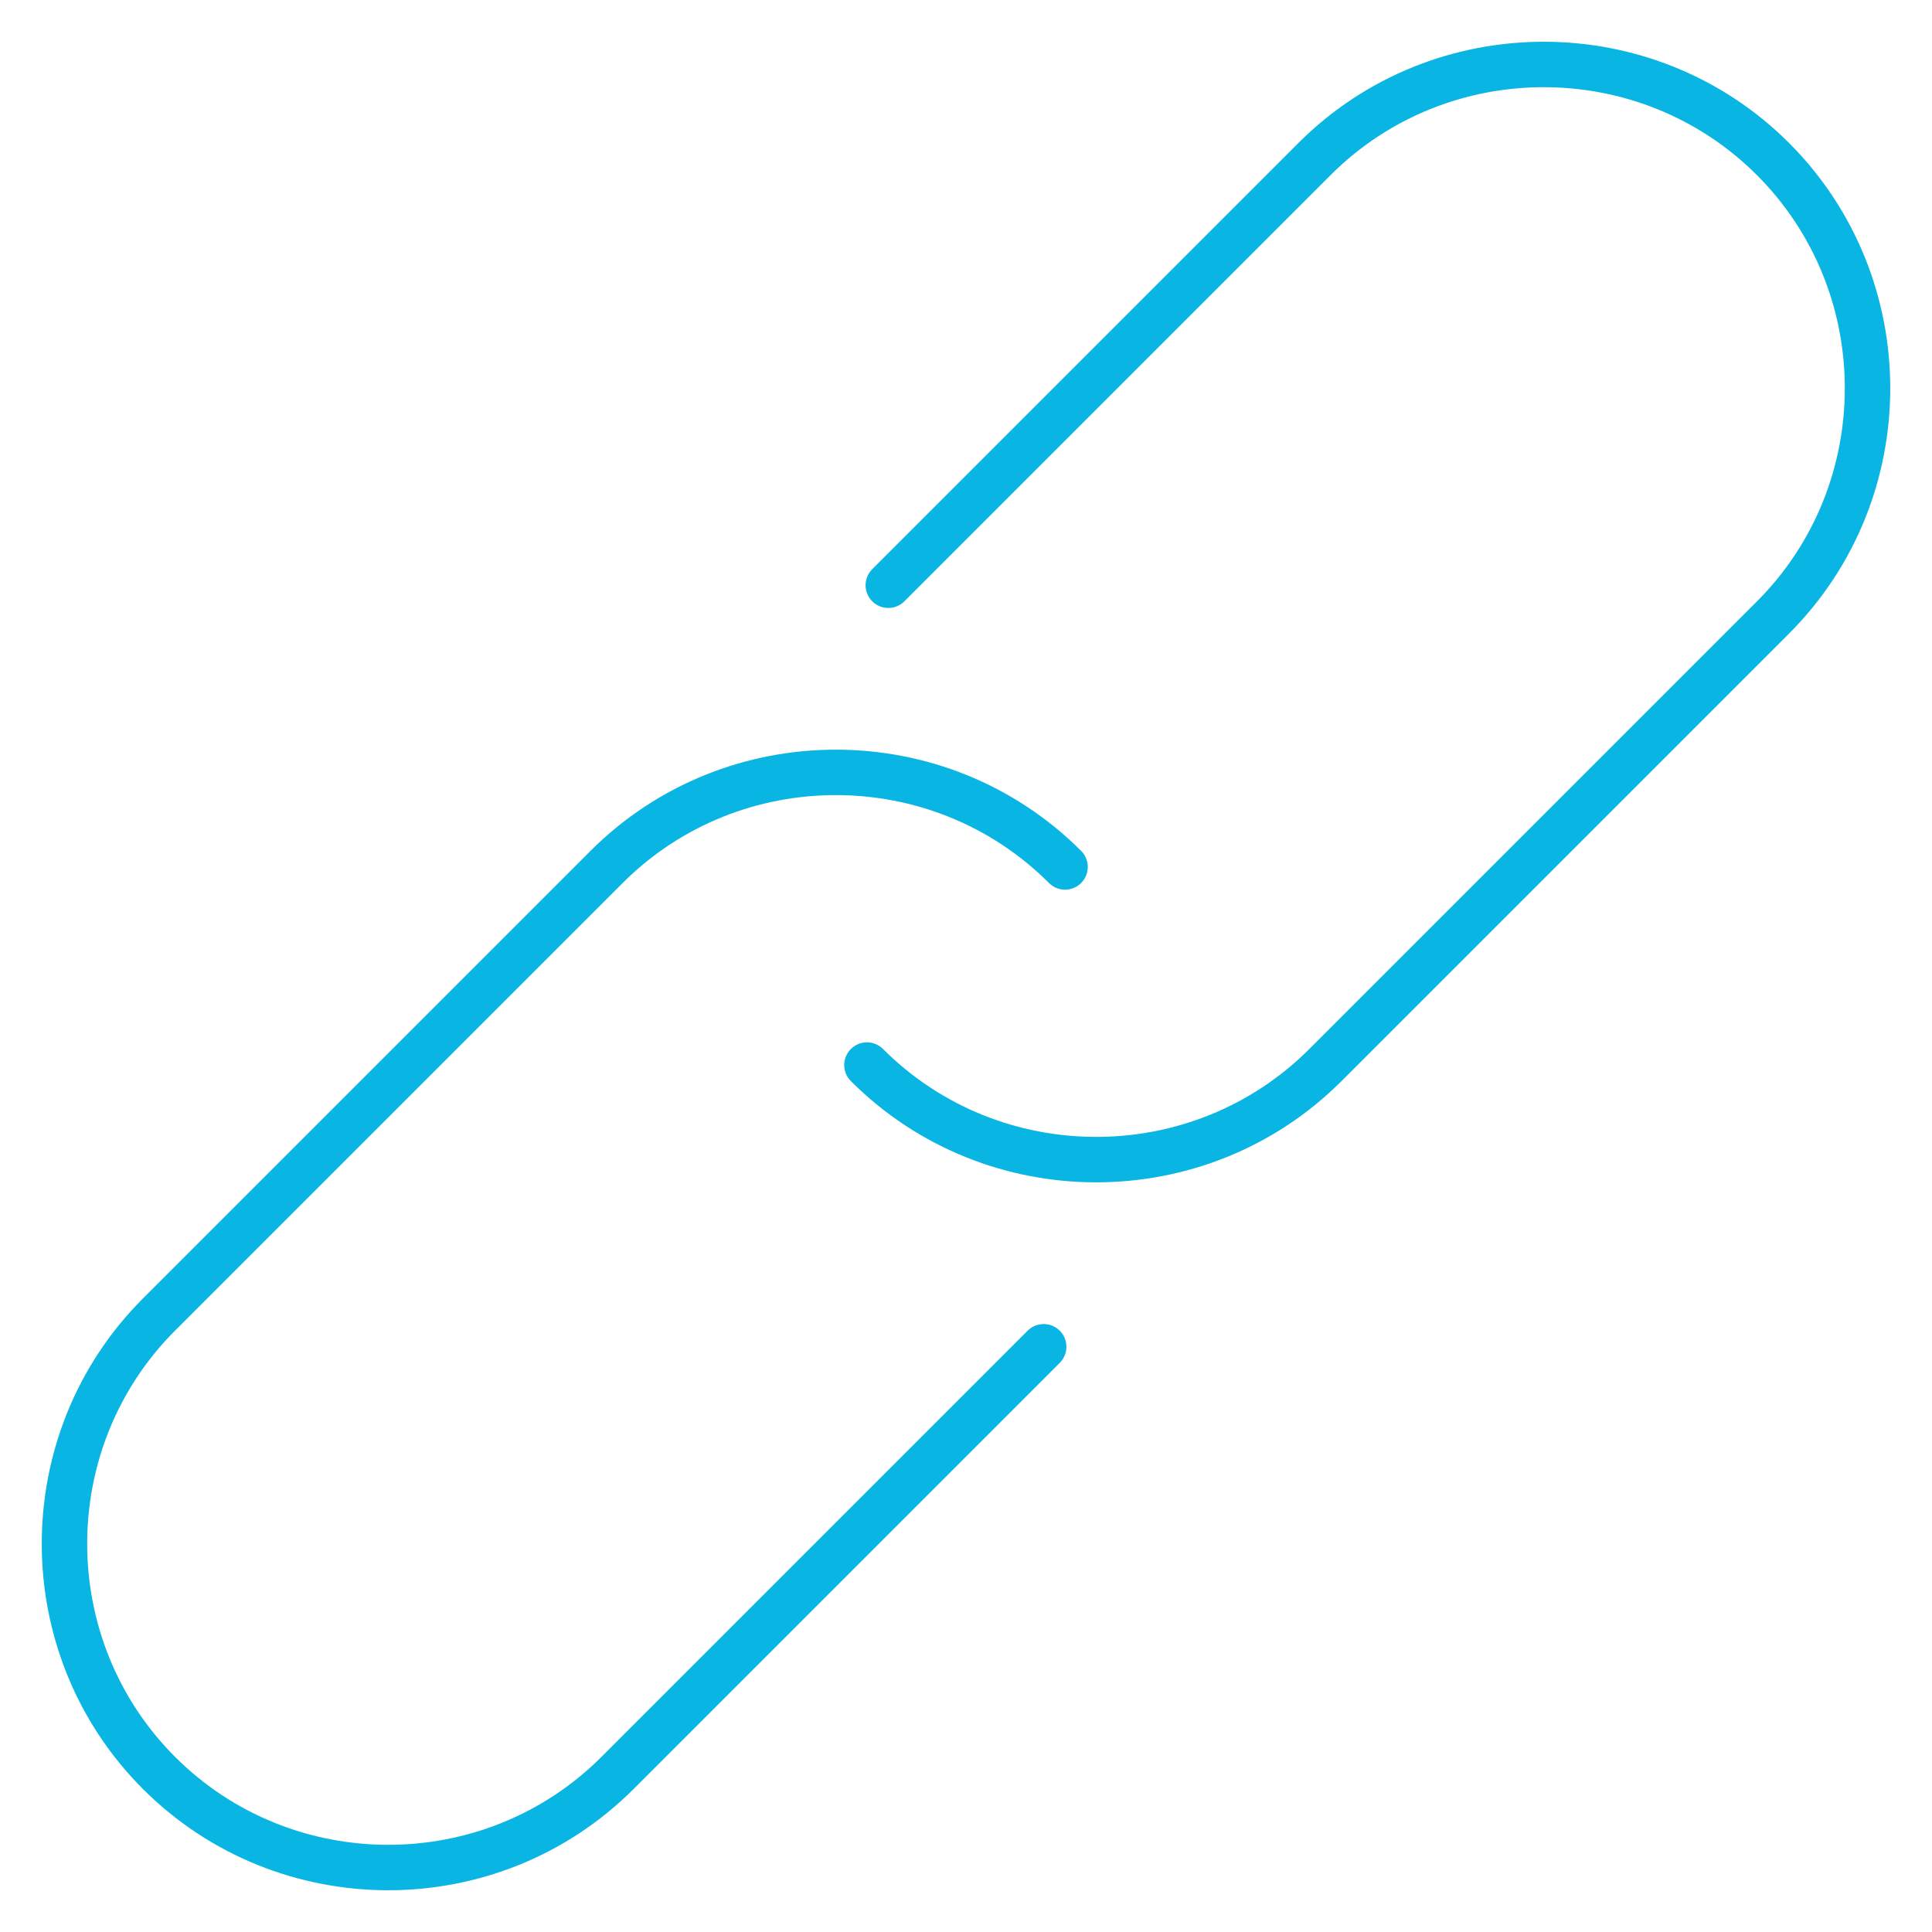
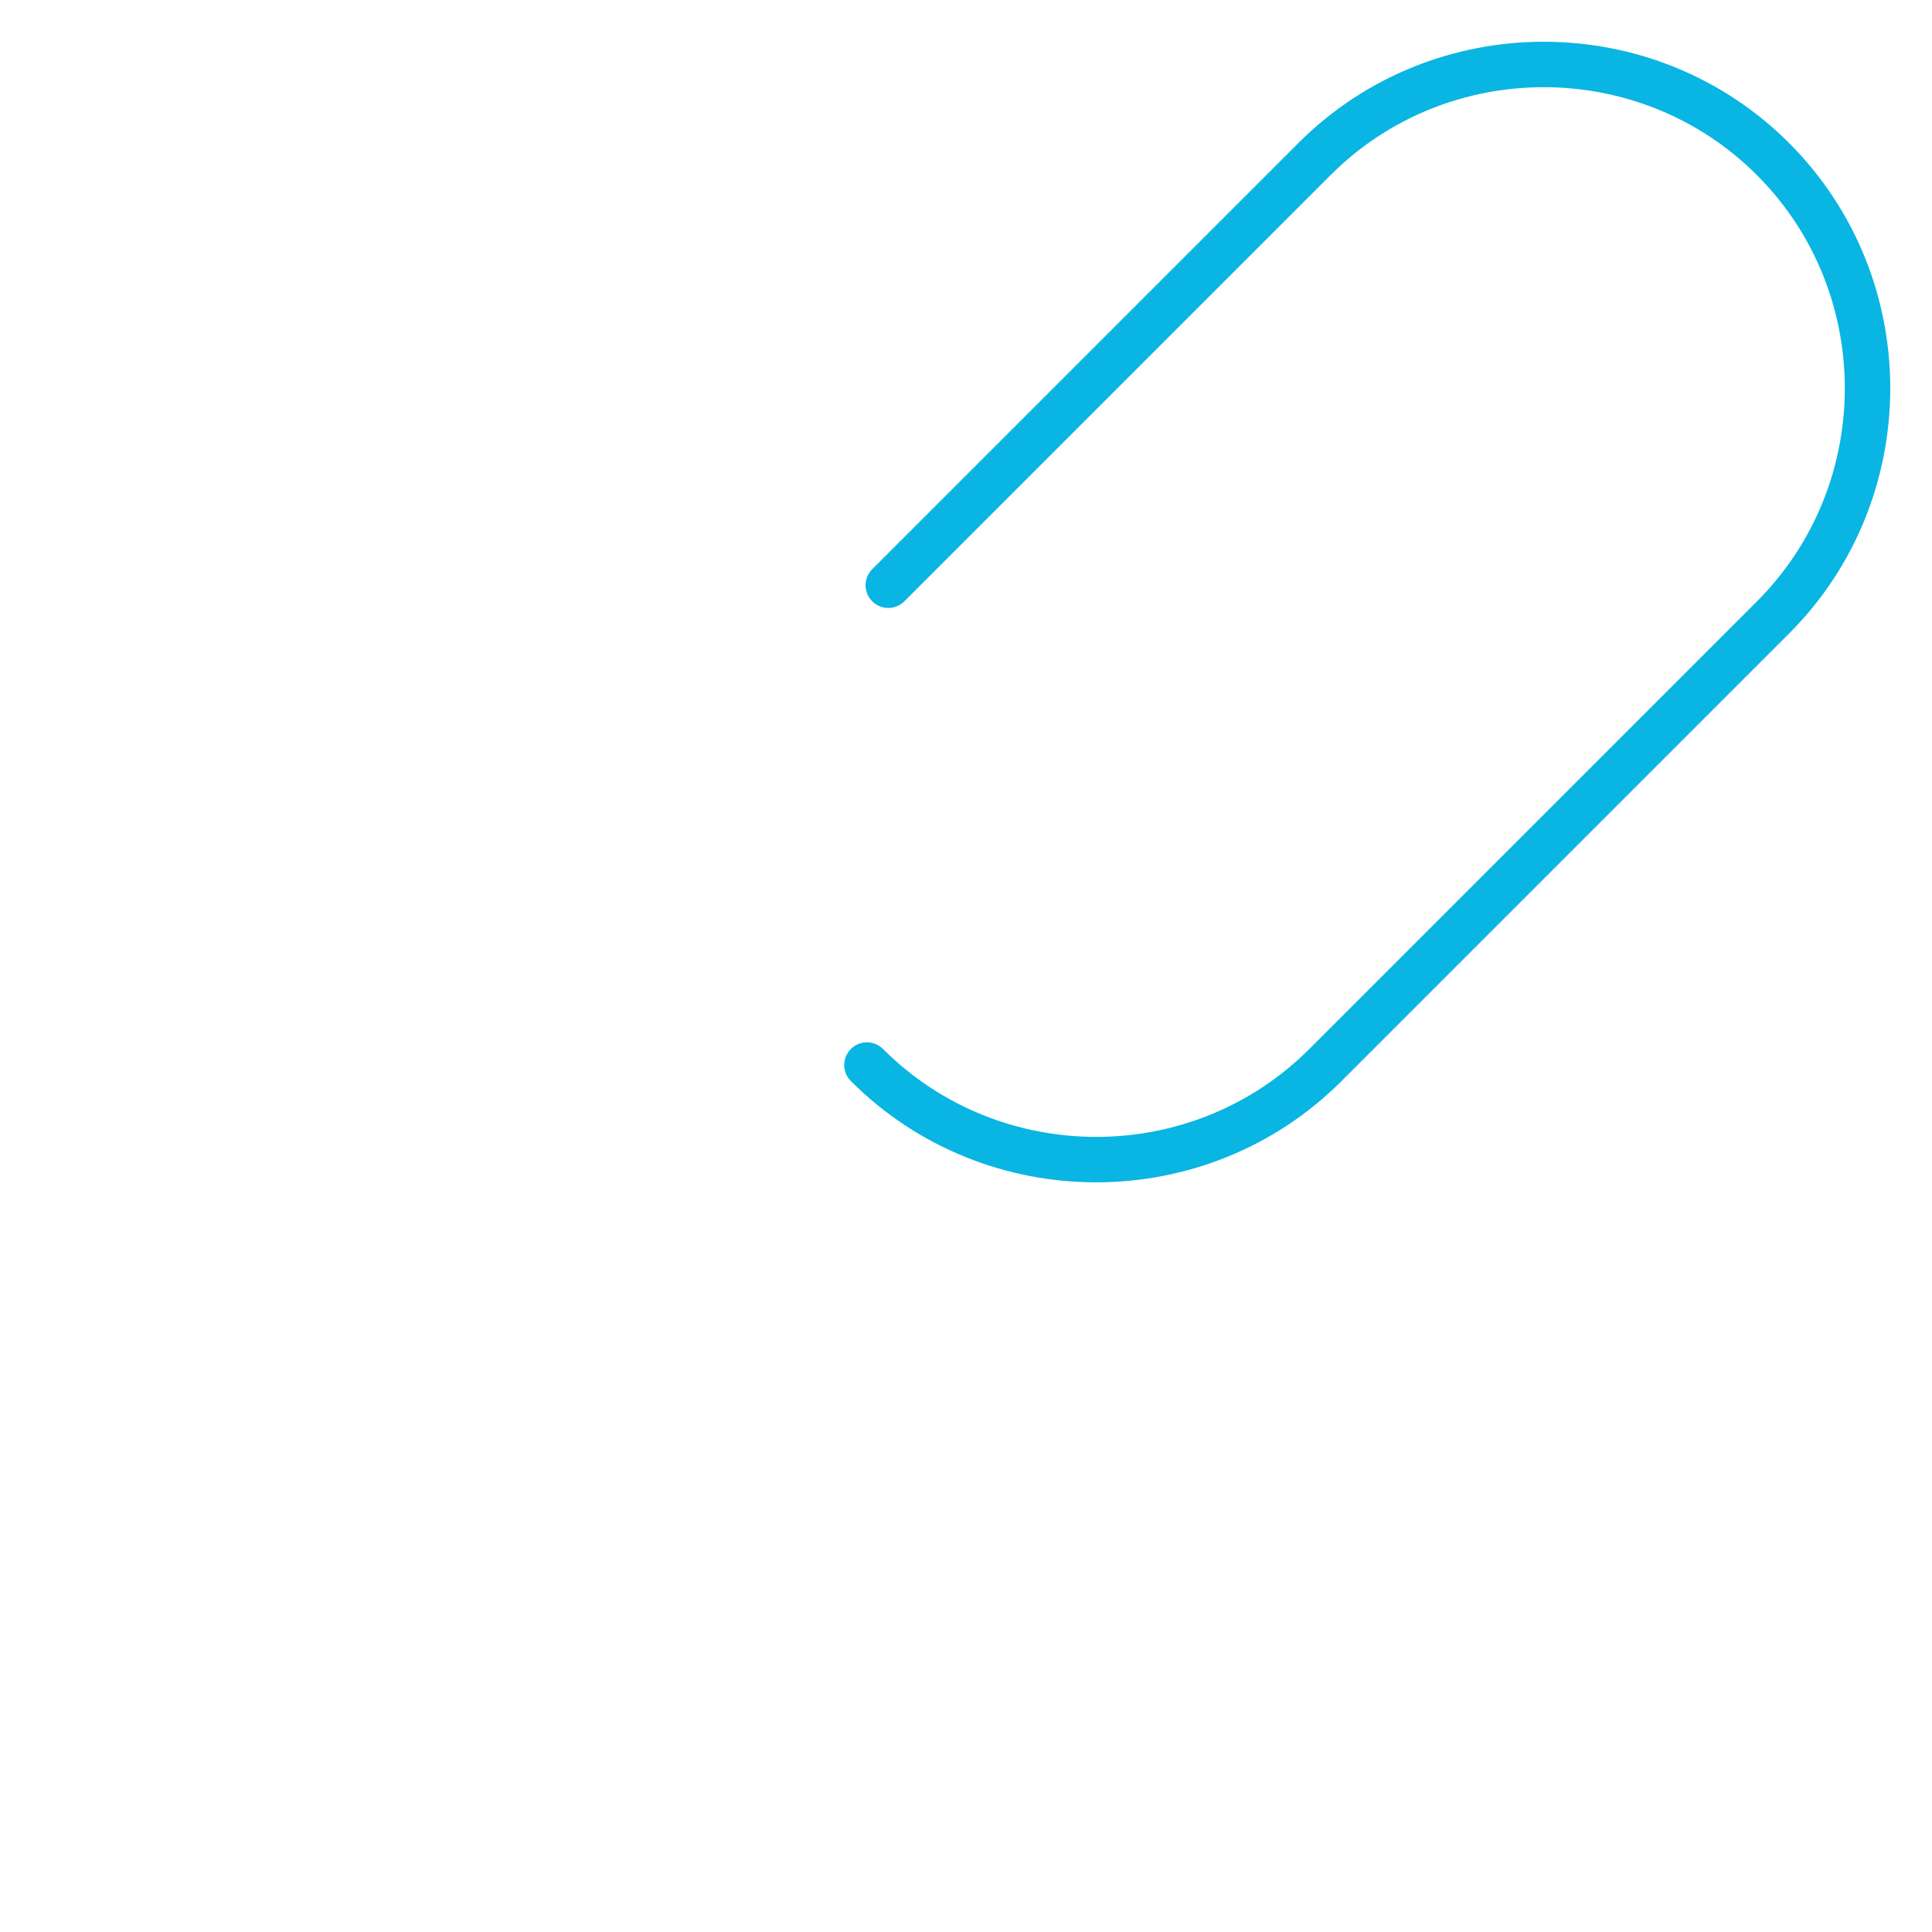
<svg xmlns="http://www.w3.org/2000/svg" id="Layer_2" data-name="Layer 2" viewBox="0 0 85.04 85.04">
  <defs>
    <style>
      .cls-1 {
        fill: none;
        stroke: #09b5e2;
        stroke-linecap: round;
        stroke-linejoin: round;
        stroke-width: 2px;
      }
    </style>
  </defs>
-   <path class="cls-1" d="M45.94,59.28l-18.76,18.76c-5.55,5.55-14.63,5.55-20.18,0h0c-5.55-5.55-5.55-14.63,0-20.18l19.7-19.7c5.55-5.55,14.63-5.55,20.18,0h0" />
  <path class="cls-1" d="M39.1,25.76L57.86,7c5.55-5.55,14.63-5.55,20.18,0h0c5.55,5.55,5.55,14.63,0,20.18l-19.7,19.7c-5.55,5.55-14.63,5.55-20.18,0h0" />
</svg>